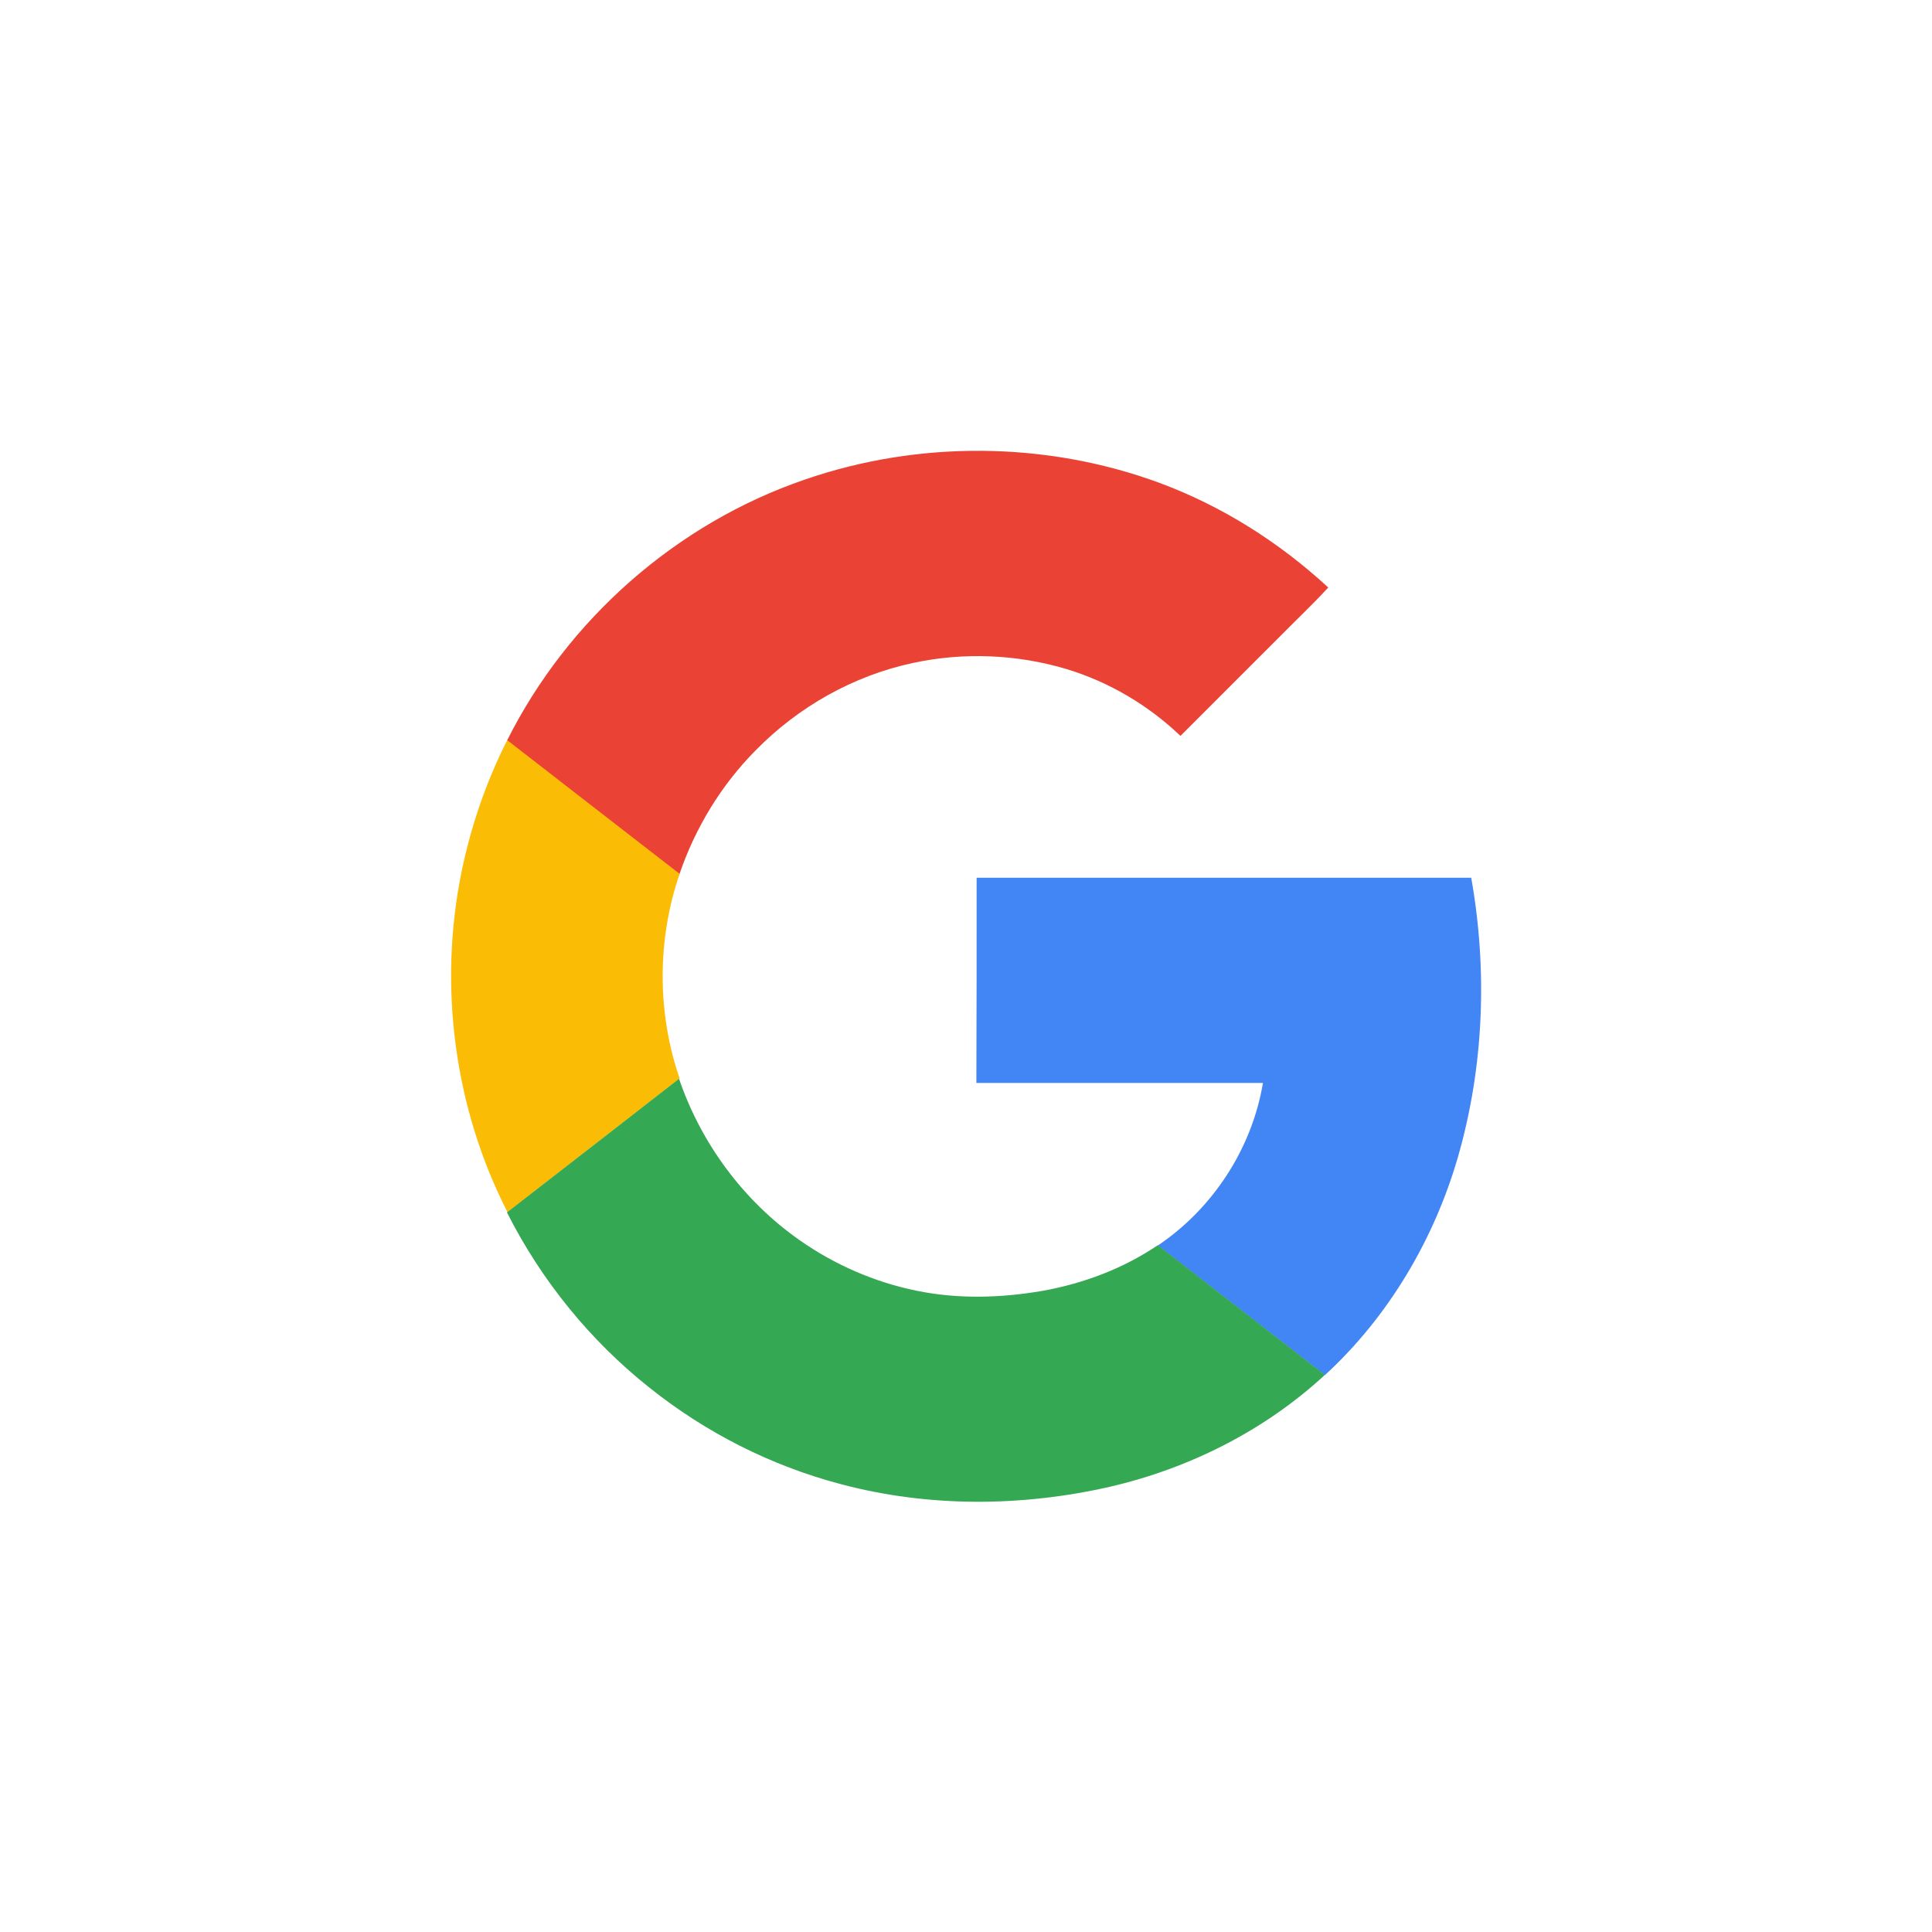
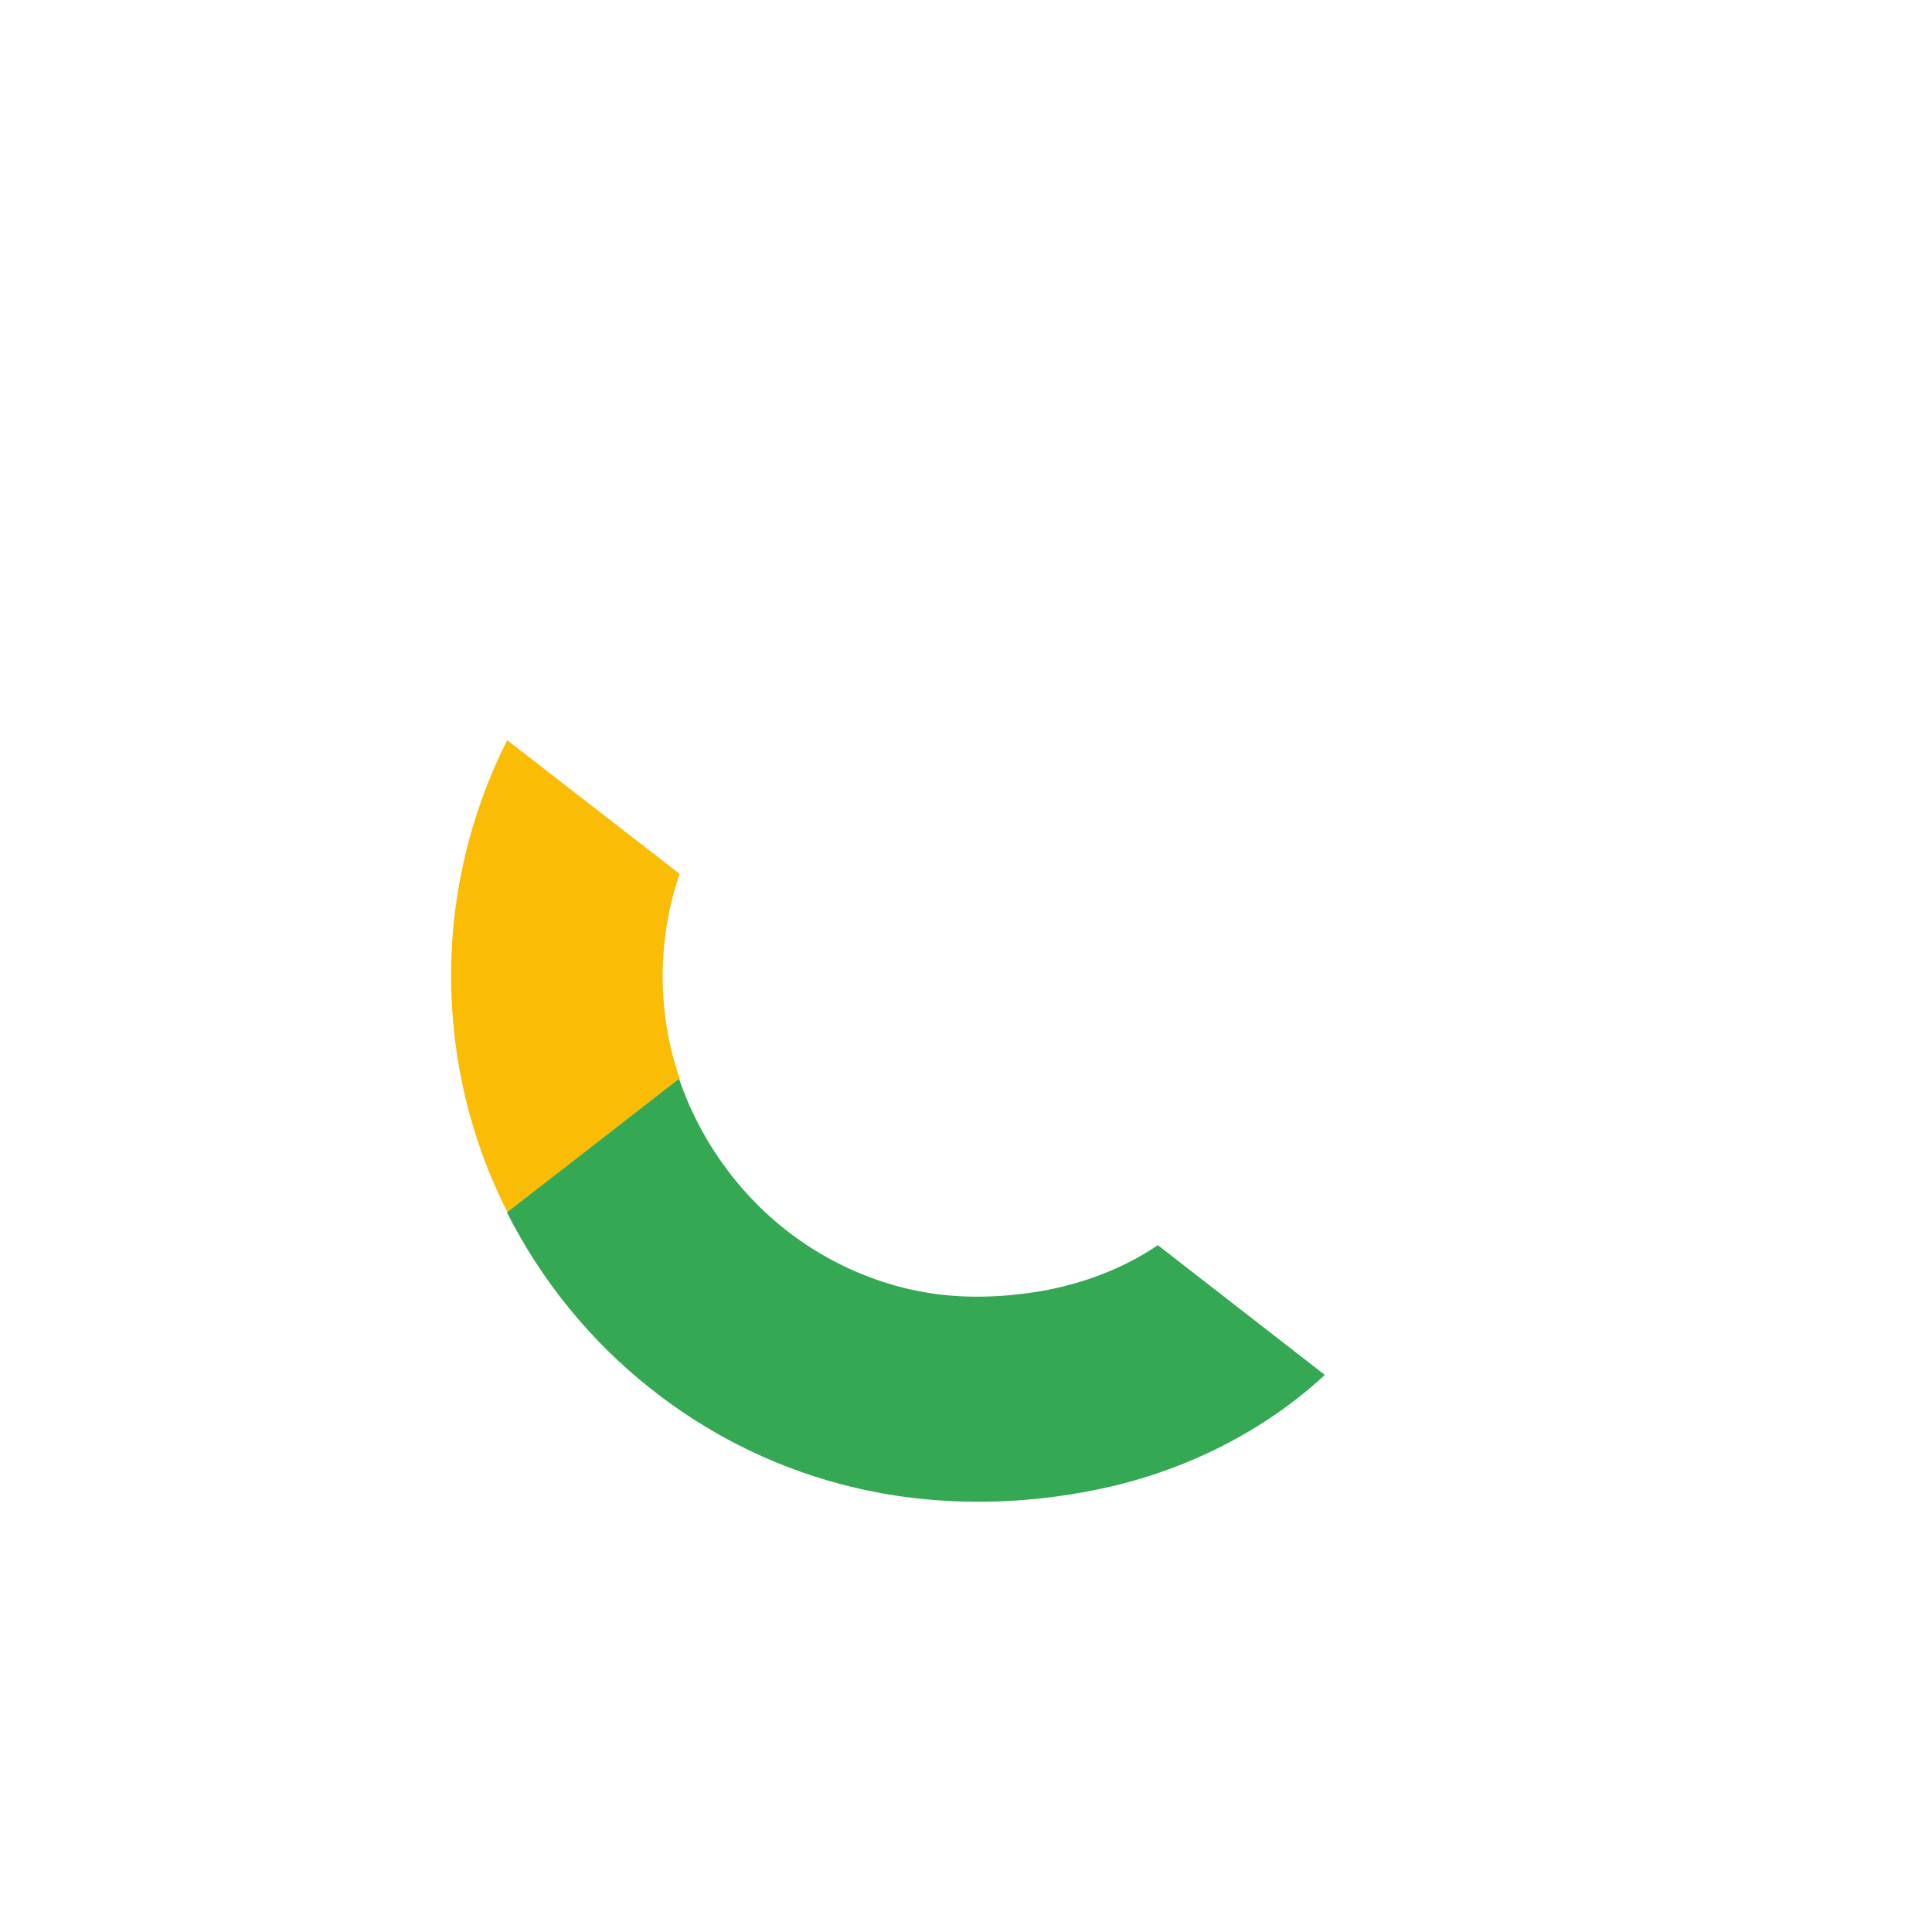
<svg xmlns="http://www.w3.org/2000/svg" width="30px" height="30px" viewBox="0 0 30 30" version="1.1">
  <title>3A150012-2D7F-490D-932E-E009EA80A7BB</title>
  <g id="UI-KIT" stroke="none" stroke-width="1" fill="none" fill-rule="evenodd">
    <g id="Techcareer---Form-Elemanları---Guide" transform="translate(-100, -344)">
      <g id="google-copy-2" transform="translate(100, 344)">
        <path d="M15,30.001 L15,30.001 C6.715,30.001 0,23.284 0,15 C0,6.716 6.715,0 15,0 C23.284,0 30,6.716 30,15 C30,23.284 23.284,30.001 15,30.001 Z" id="Stroke-14" />
        <g id="new-google-favicon" transform="translate(7.005, 7)" fill-rule="nonzero">
-           <path d="M5.492,0.447 C7.256,-0.163 9.236,-0.15 10.991,0.495 C11.965,0.855 12.856,1.417 13.62,2.123 C13.365,2.4 13.089,2.659 12.826,2.926 C12.325,3.427 11.825,3.927 11.325,4.427 C10.829,3.953 10.223,3.593 9.565,3.392 C8.792,3.159 7.959,3.124 7.169,3.295 C6.247,3.492 5.391,3.975 4.729,4.651 C4.193,5.191 3.789,5.858 3.544,6.578 C2.653,5.884 1.762,5.195 0.867,4.502 C1.81,2.615 3.504,1.127 5.492,0.447 Z" id="Path" fill="#EA4335" />
          <path d="M0.16,6.547 C0.305,5.836 0.542,5.143 0.871,4.493 C1.762,5.186 2.653,5.875 3.548,6.569 C3.197,7.591 3.197,8.728 3.548,9.746 C2.657,10.44 1.766,11.133 0.875,11.822 C0.05,10.211 -0.2,8.32 0.16,6.547 Z" id="Path" fill="#FBBC05" />
-           <path d="M8.16,6.63 C10.719,6.63 13.282,6.63 15.84,6.63 C16.095,8.065 16.038,9.562 15.634,10.966 C15.261,12.252 14.555,13.446 13.567,14.354 C12.703,13.683 11.838,13.011 10.974,12.34 C11.829,11.765 12.435,10.835 12.606,9.816 C11.123,9.816 9.639,9.816 8.156,9.816 C8.16,8.754 8.16,7.692 8.16,6.63 Z" id="Path" fill="#4285F4" />
          <path d="M0.867,11.826 C1.758,11.137 2.648,10.444 3.539,9.751 C3.882,10.756 4.54,11.646 5.409,12.256 C5.953,12.638 6.576,12.91 7.226,13.042 C7.866,13.174 8.529,13.156 9.174,13.046 C9.815,12.932 10.434,12.7 10.974,12.335 C11.838,13.007 12.703,13.678 13.567,14.35 C12.632,15.214 11.461,15.802 10.223,16.088 C8.854,16.399 7.406,16.408 6.045,16.044 C4.966,15.759 3.952,15.245 3.079,14.547 C2.161,13.819 1.398,12.88 0.867,11.826 Z" id="Path" fill="#34A853" />
        </g>
      </g>
    </g>
  </g>
</svg>